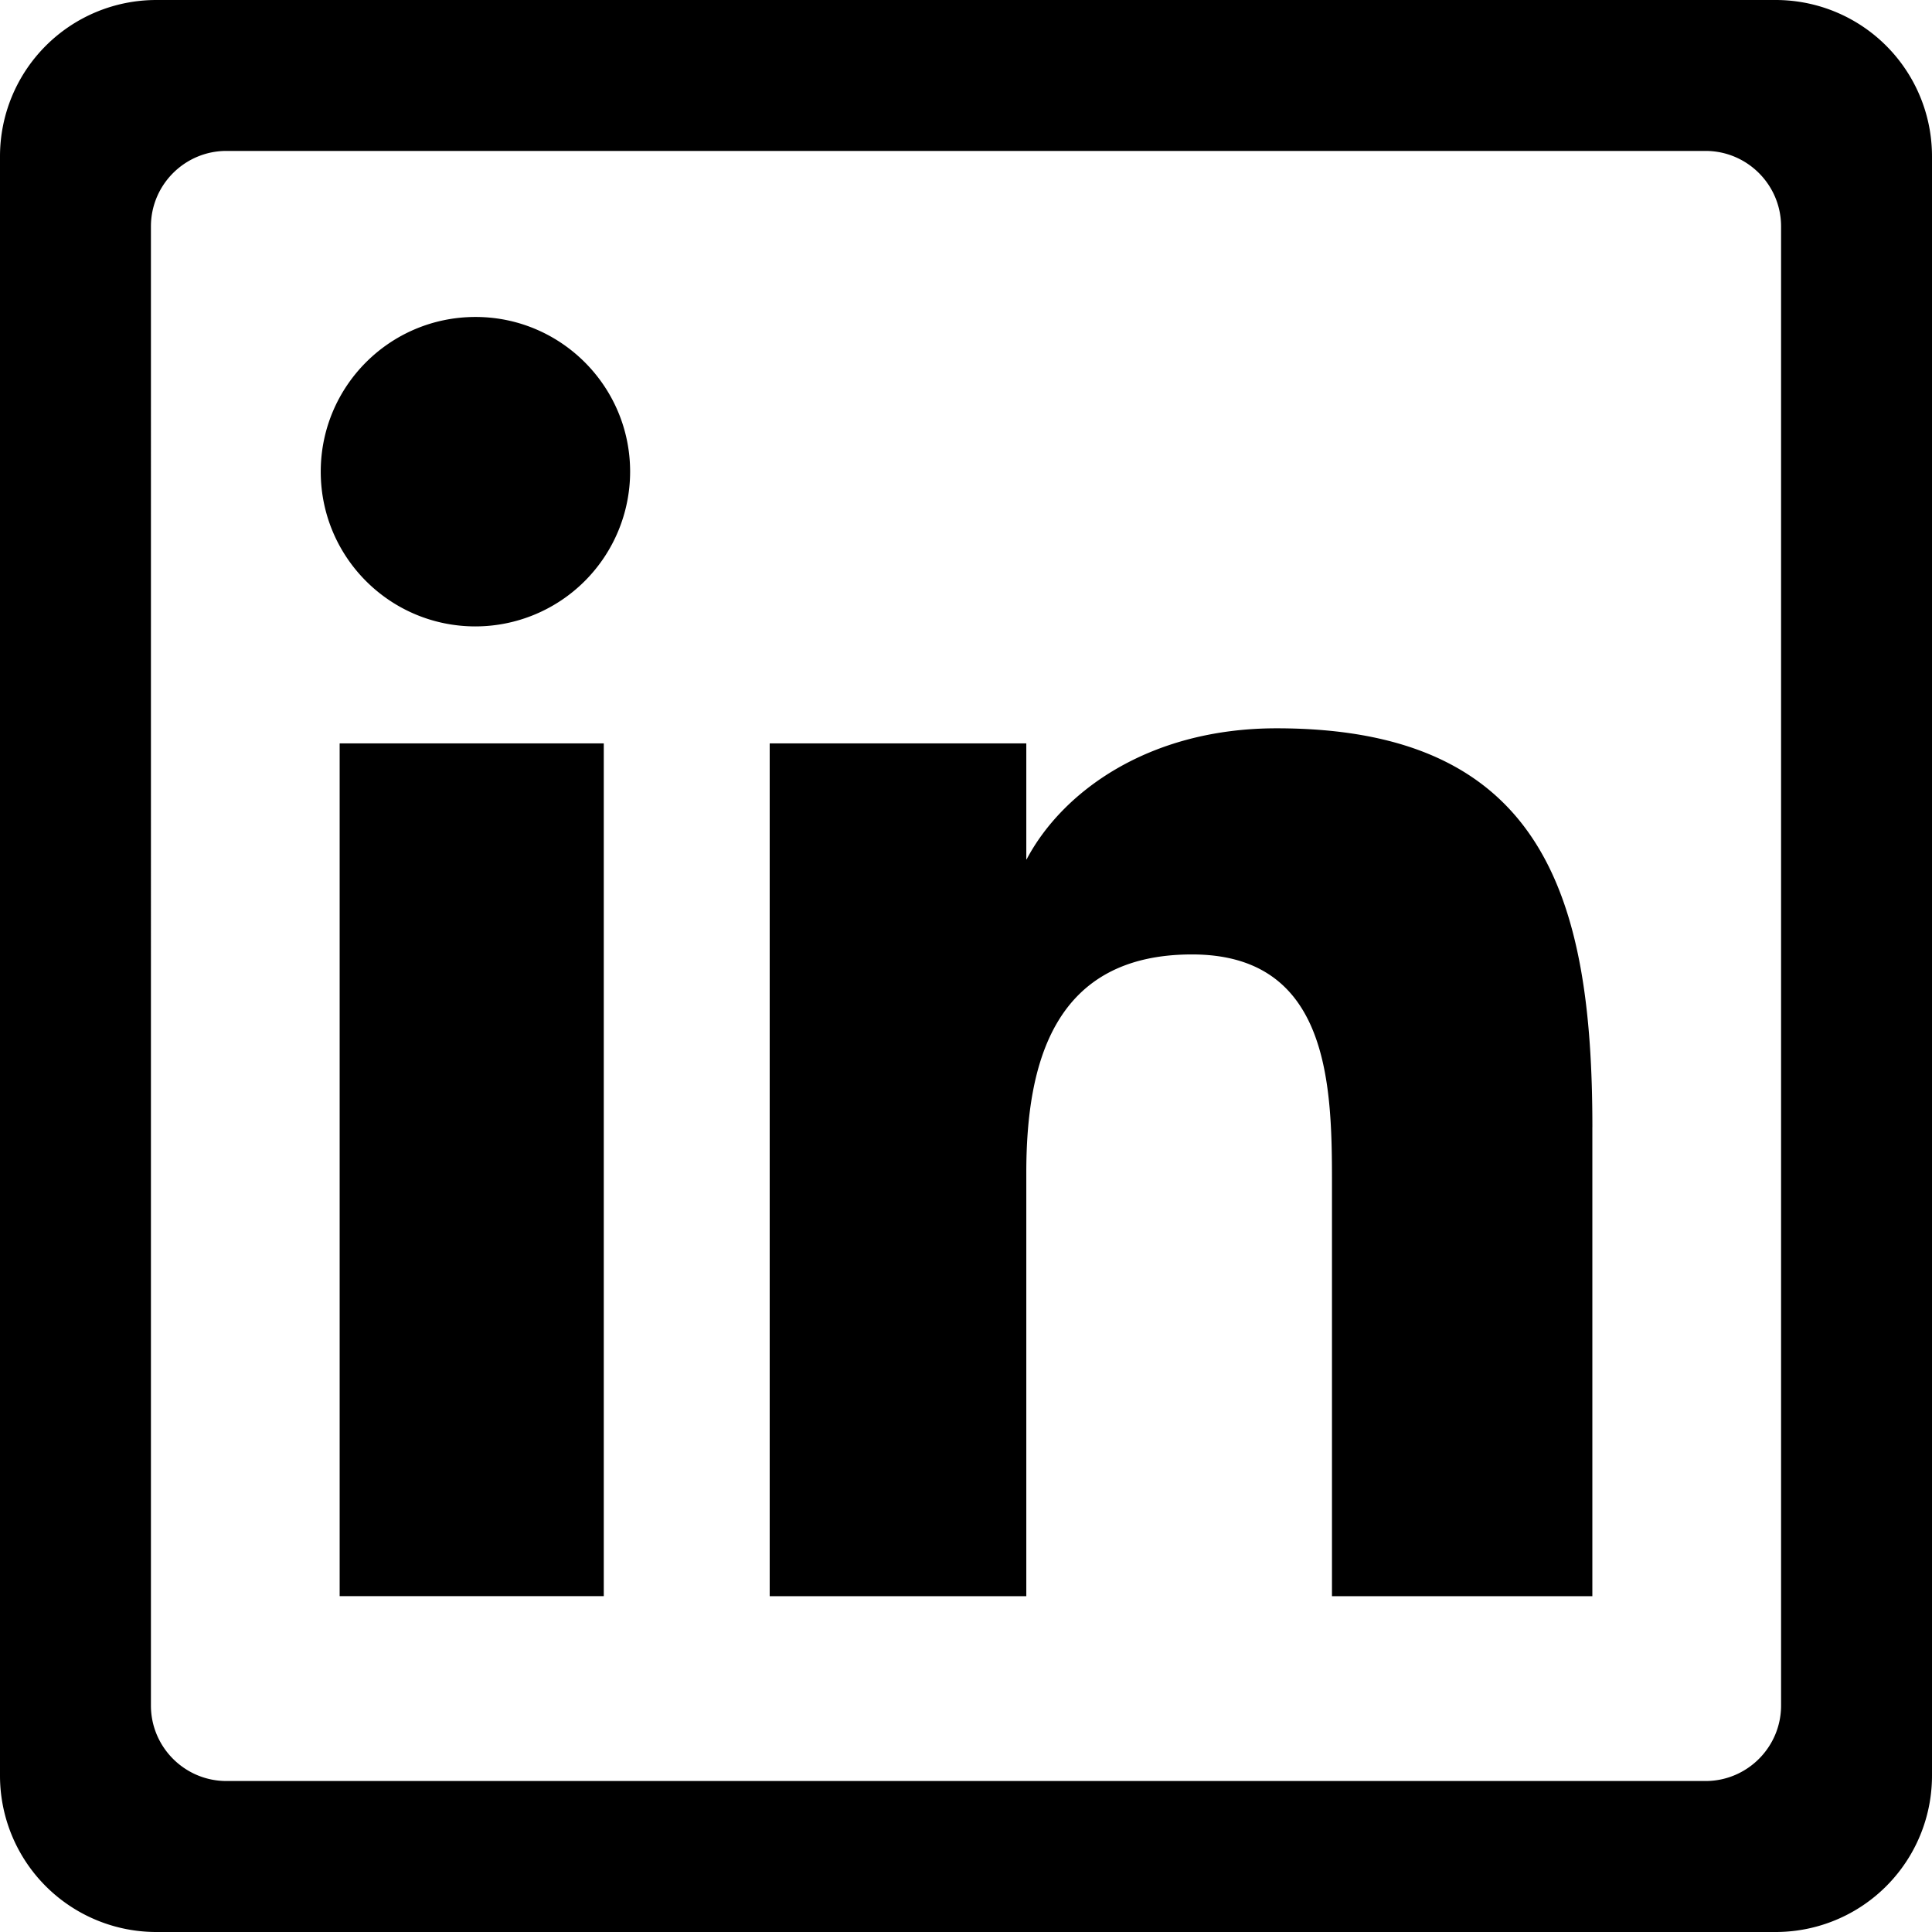
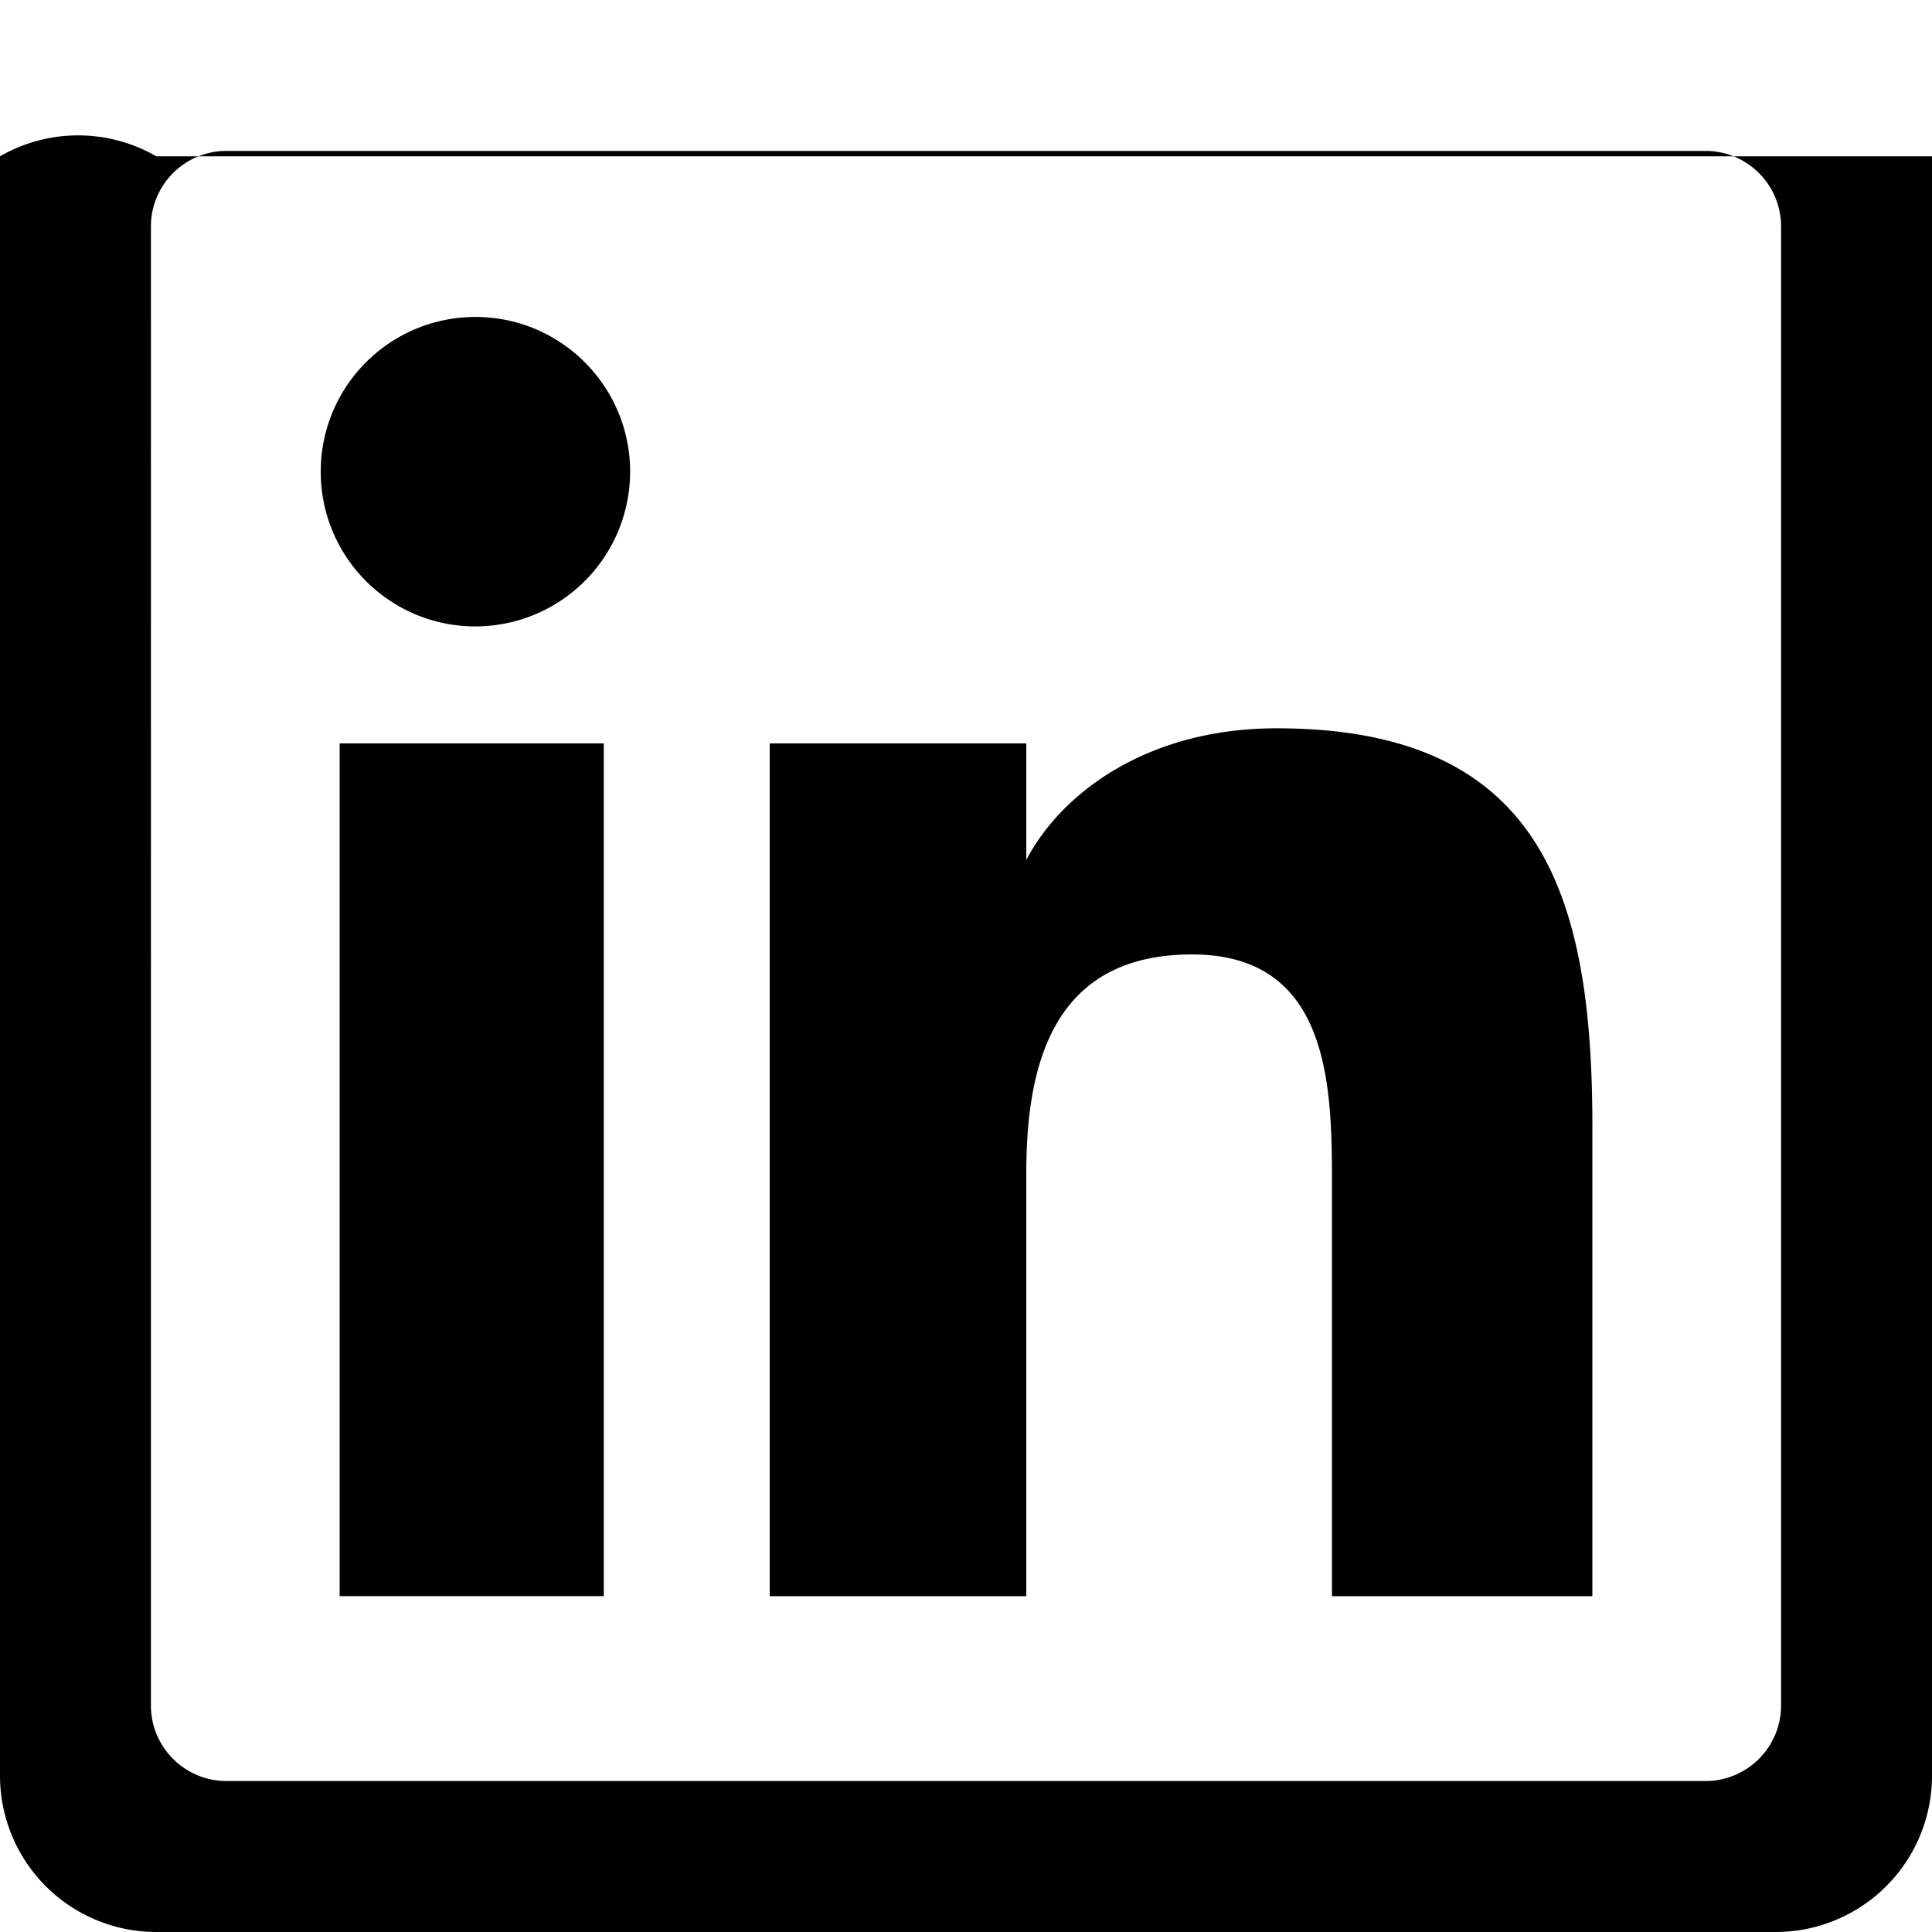
<svg xmlns="http://www.w3.org/2000/svg" viewBox="0 0 66 66">
-   <path d="M20.626 54.527h-9.023V25.395h9.023v29.132zm.9-38.414c0-2.917-2.367-5.285-5.282-5.285-2.927 0-5.287 2.368-5.287 5.285s2.36 5.286 5.287 5.286a5.29 5.29 0 0 0 5.282-5.286zM54.398 38.5c0-7.82-1.652-13.62-10.788-13.62-4.4 0-7.337 2.195-8.54 4.478h-.01v-3.963h-8.766v29.133h8.766V40.063c0-3.788.964-7.458 5.66-7.458 4.632 0 4.782 4.332 4.782 7.7v14.224h8.895V38.5zM66 60.66V5.34A5.34 5.34 0 0 0 60.66 0H5.34A5.34 5.34 0 0 0 0 5.34v55.32A5.34 5.34 0 0 0 5.34 66h55.32A5.34 5.34 0 0 0 66 60.66zM58.266 5.156c1.42 0 2.578 1.157 2.578 2.578v50.53c0 1.42-1.157 2.578-2.578 2.578H7.734c-1.42 0-2.578-1.157-2.578-2.578V7.734c0-1.42 1.157-2.578 2.578-2.578h50.532z" />
+   <path d="M20.626 54.527h-9.023V25.395h9.023v29.132zm.9-38.414c0-2.917-2.367-5.285-5.282-5.285-2.927 0-5.287 2.368-5.287 5.285s2.36 5.286 5.287 5.286a5.29 5.29 0 0 0 5.282-5.286zM54.398 38.5c0-7.82-1.652-13.62-10.788-13.62-4.4 0-7.337 2.195-8.54 4.478h-.01v-3.963h-8.766v29.133h8.766V40.063c0-3.788.964-7.458 5.66-7.458 4.632 0 4.782 4.332 4.782 7.7v14.224h8.895V38.5zM66 60.66V5.34H5.34A5.34 5.34 0 0 0 0 5.34v55.32A5.34 5.34 0 0 0 5.34 66h55.32A5.34 5.34 0 0 0 66 60.66zM58.266 5.156c1.42 0 2.578 1.157 2.578 2.578v50.53c0 1.42-1.157 2.578-2.578 2.578H7.734c-1.42 0-2.578-1.157-2.578-2.578V7.734c0-1.42 1.157-2.578 2.578-2.578h50.532z" />
</svg>